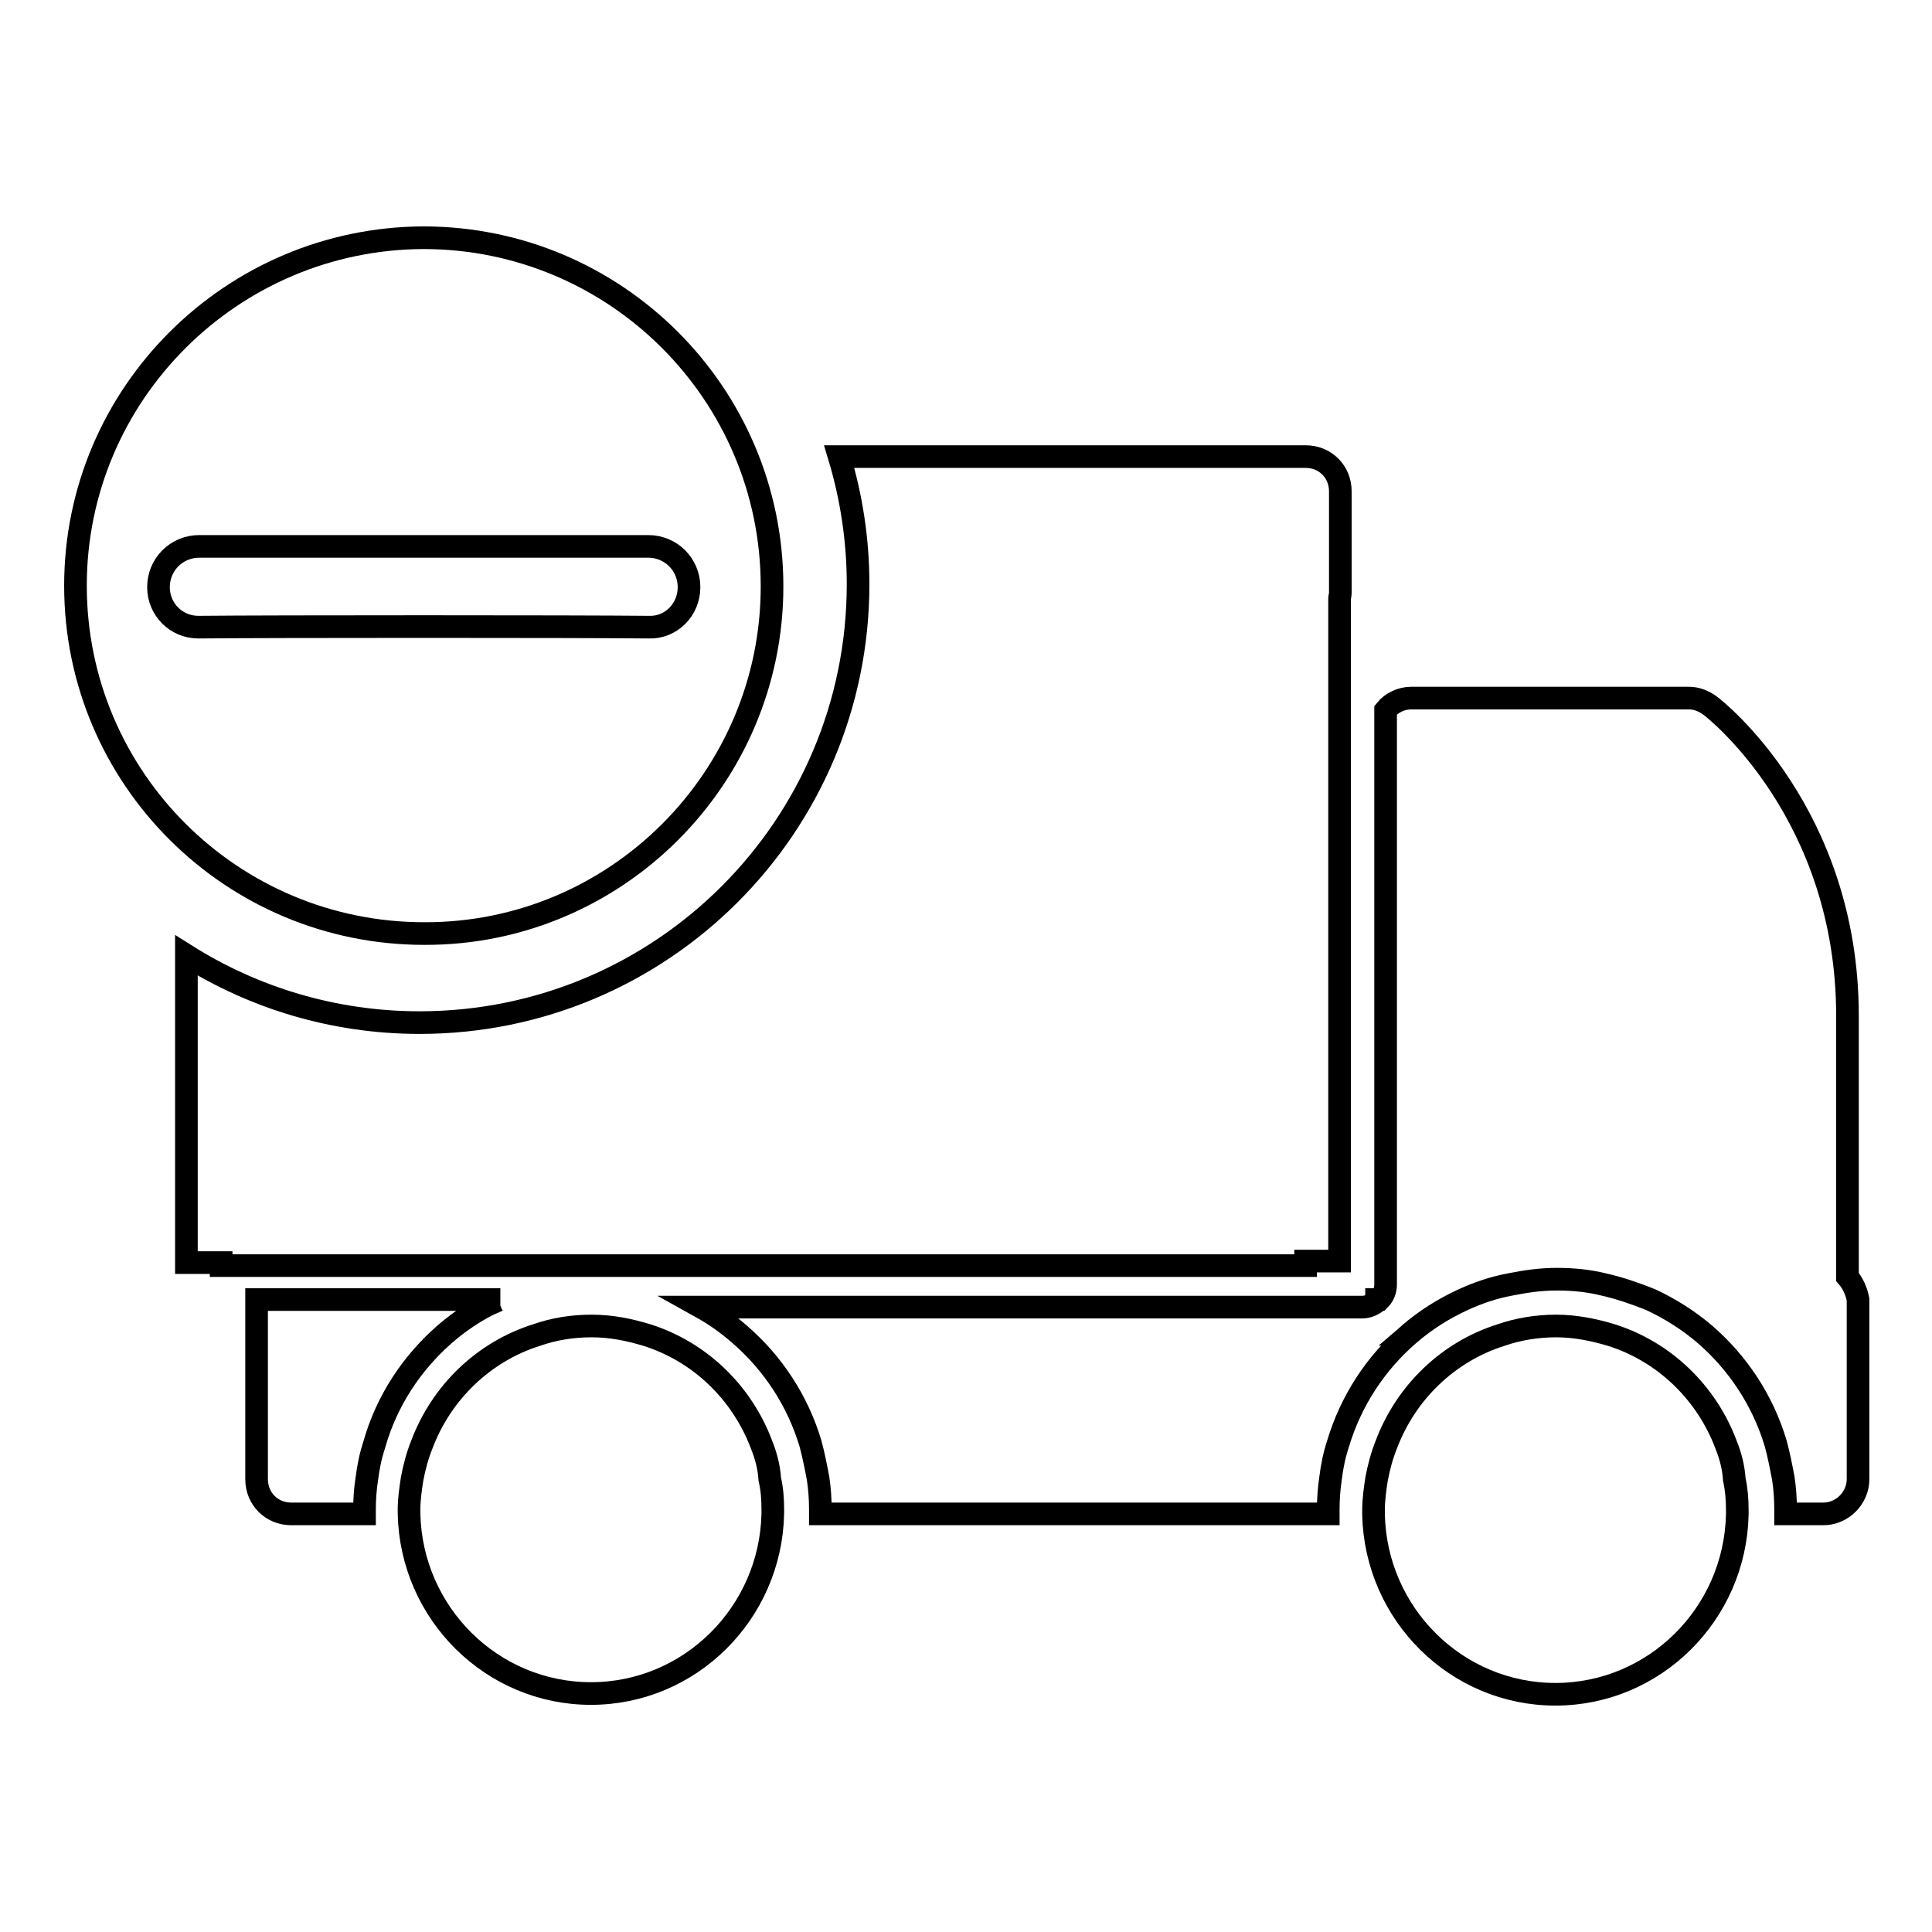
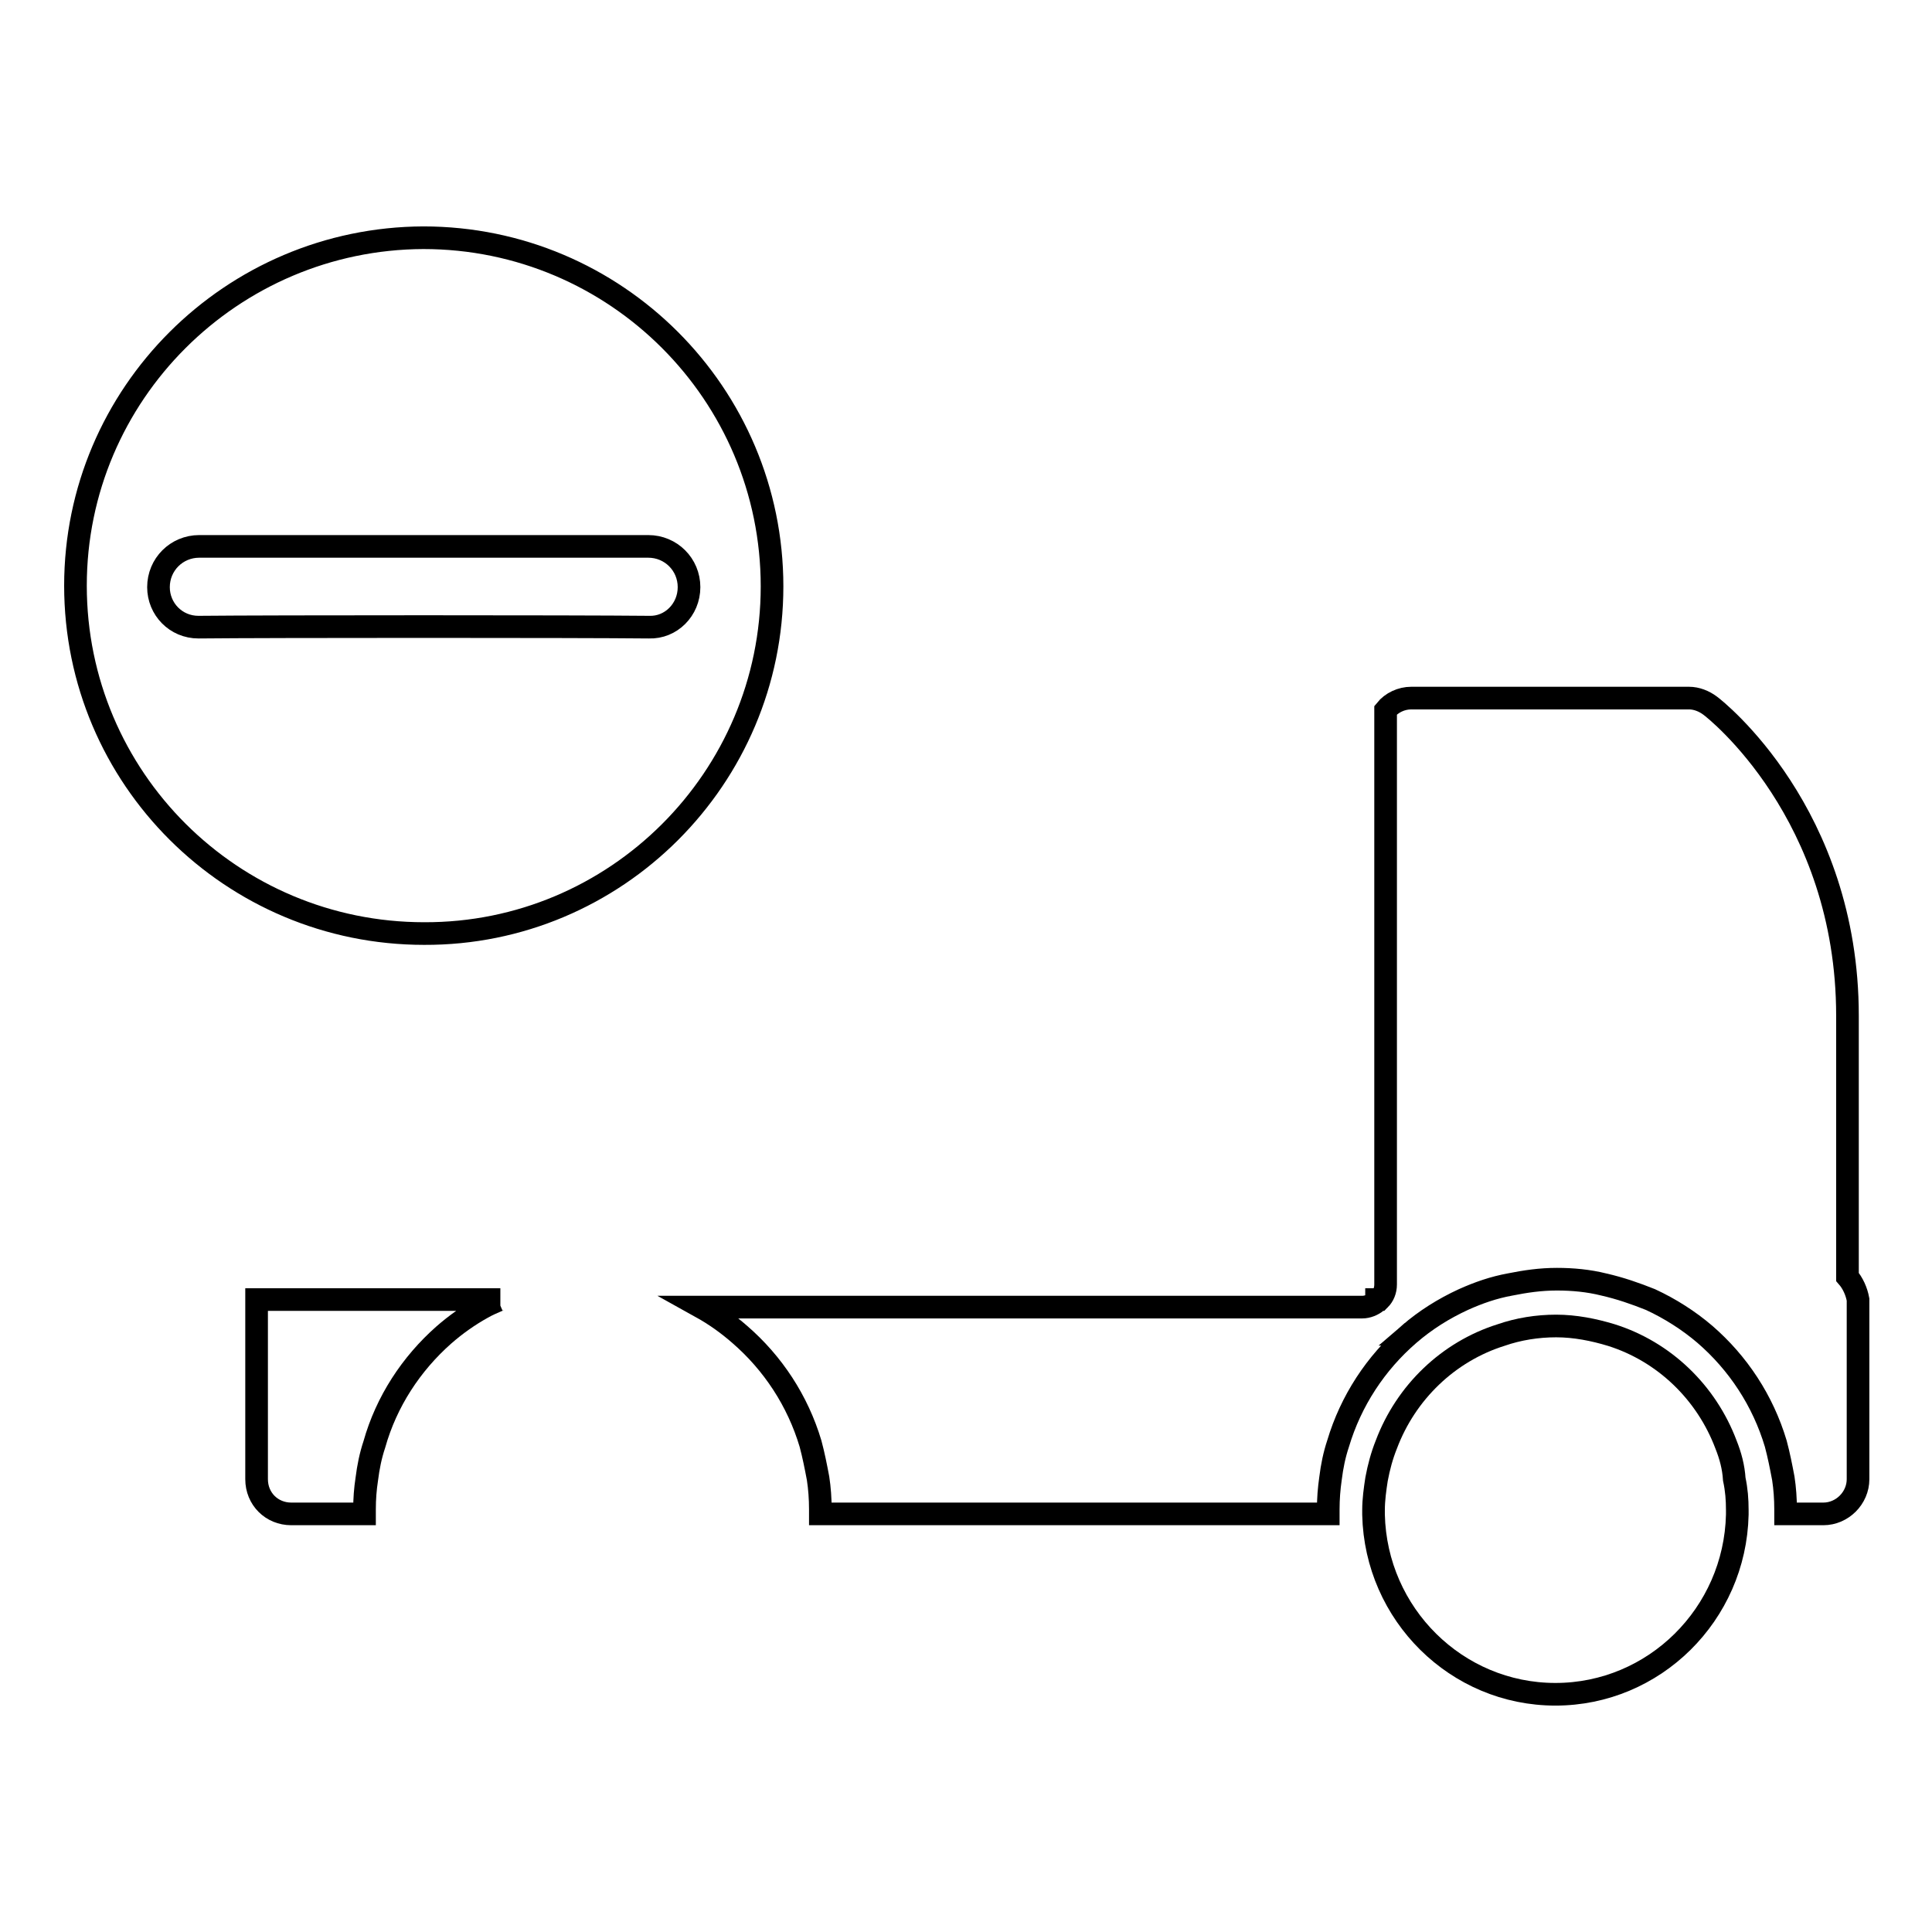
<svg xmlns="http://www.w3.org/2000/svg" version="1.1" x="0px" y="0px" viewBox="0 0 256 256" enable-background="new 0 0 256 256" xml:space="preserve">
  <g>
    <g>
      <path stroke-width="3" fill-opacity="0" stroke="#000000" d="M102.3,77.7c0-25.5-20.7-46.2-46.2-46.2C30.7,31.6,10,52.2,10,77.6c0,25.5,20.7,46.1,46.2,46.1C81.6,123.8,102.3,103.1,102.3,77.7z M26.3,83.1c-3,0-5.3-2.4-5.3-5.3c0-3,2.4-5.4,5.4-5.4c9.7,0,49.9,0,59.5,0c3,0,5.4,2.4,5.4,5.4c0,3-2.4,5.4-5.3,5.3C76.3,83,36,83,26.3,83.1z" />
      <path stroke-width="3" fill-opacity="0" stroke="#000000" d="M58.8,176.9c1.6-1.4,3.3-2.6,5.1-3.6c0.7-0.4,1.4-0.7,2.1-1c0.1,0,0.2-0.1,0.3-0.1H34c0,0,0,0.1,0,0.1v1v22.7c0,2.6,2,4.6,4.6,4.6h9.7c0-0.2,0-0.4,0-0.6c0-1.4,0.1-2.7,0.3-4c0.2-1.6,0.5-3.1,1-4.6C51.2,185.7,54.5,180.7,58.8,176.9z" />
-       <path stroke-width="3" fill-opacity="0" stroke="#000000" d="M173,167.5v-0.4h4.5V79.3c0-0.2,0.1-0.4,0.1-0.7V65.1c0-2.6-2-4.6-4.6-4.6h-61.8c1.6,5.3,2.5,11,2.5,16.9c0,32.1-26,58.1-58.1,58.1c-11.4,0-22-3.3-30.9-8.9v40.7h4.6v0.4H173z" />
      <path stroke-width="3" fill-opacity="0" stroke="#000000" d="M244.8,169.2v-34.6c0-26.8-17.5-40.6-18.2-41.1c-0.8-0.6-1.8-1-2.8-1H187c-1.3,0-2.6,0.6-3.4,1.6v73.5v2.6c0,0.8-0.3,1.5-0.8,2h-0.4c0,0.1,0,0.2,0,0.3c-0.5,0.4-1.2,0.7-1.9,0.7H92.9c1.8,1,3.5,2.2,5.1,3.6c4.4,3.8,7.7,8.8,9.4,14.5c0.4,1.5,0.7,3,1,4.6c0.2,1.3,0.3,2.7,0.3,4.1c0,0.2,0,0.4,0,0.6h67.3c0-0.2,0-0.4,0-0.6c0-1.4,0.1-2.7,0.3-4.1c0.2-1.6,0.5-3.1,1-4.6c1.7-5.7,5-10.7,9.4-14.5h0.3c-0.1,0-0.2,0-0.3,0c2.2-1.9,4.6-3.4,7.2-4.6c2-0.9,4-1.6,6.2-2c2-0.4,4-0.7,6.2-0.7c2.1,0,4.2,0.2,6.2,0.7c2.2,0.5,4.2,1.2,6.2,2c2.6,1.2,5.1,2.8,7.2,4.6c4.4,3.8,7.7,8.8,9.4,14.5c0.4,1.5,0.7,3,1,4.6c0.2,1.3,0.3,2.7,0.3,4.1c0,0.2,0,0.4,0,0.6h5c2.5,0,4.6-2.1,4.6-4.6v-23.8C246,171.1,245.5,170,244.8,169.2z" />
-       <path stroke-width="3" fill-opacity="0" stroke="#000000" d="M100.9,191.4c-2.6-6.9-8.2-12.3-15.2-14.5c-2.3-0.7-4.7-1.2-7.3-1.2c-2.6,0-5,0.4-7.3,1.2c-7,2.2-12.6,7.6-15.2,14.5c-0.6,1.5-1,3-1.3,4.6c-0.2,1.3-0.4,2.7-0.4,4c0,0.2,0,0.4,0,0.6c0.3,13.2,11,23.8,24.1,23.8c13.1,0,23.8-10.6,24.1-23.8c0-0.2,0-0.4,0-0.6c0-1.4-0.1-2.7-0.4-4C101.9,194.4,101.5,192.9,100.9,191.4z" />
      <path stroke-width="3" fill-opacity="0" stroke="#000000" d="M228.7,191.4c-2.6-6.9-8.2-12.3-15.2-14.5c-2.3-0.7-4.8-1.2-7.3-1.2s-5,0.4-7.3,1.2c-7,2.2-12.6,7.6-15.2,14.5c-0.6,1.5-1,3-1.3,4.6c-0.2,1.3-0.4,2.7-0.4,4.1c0,0.2,0,0.4,0,0.6c0.3,13.2,11,23.8,24.1,23.8s23.8-10.6,24.1-23.8c0-0.2,0-0.4,0-0.6c0-1.4-0.1-2.7-0.4-4.1C229.7,194.4,229.3,192.9,228.7,191.4z" />
    </g>
  </g>
</svg>